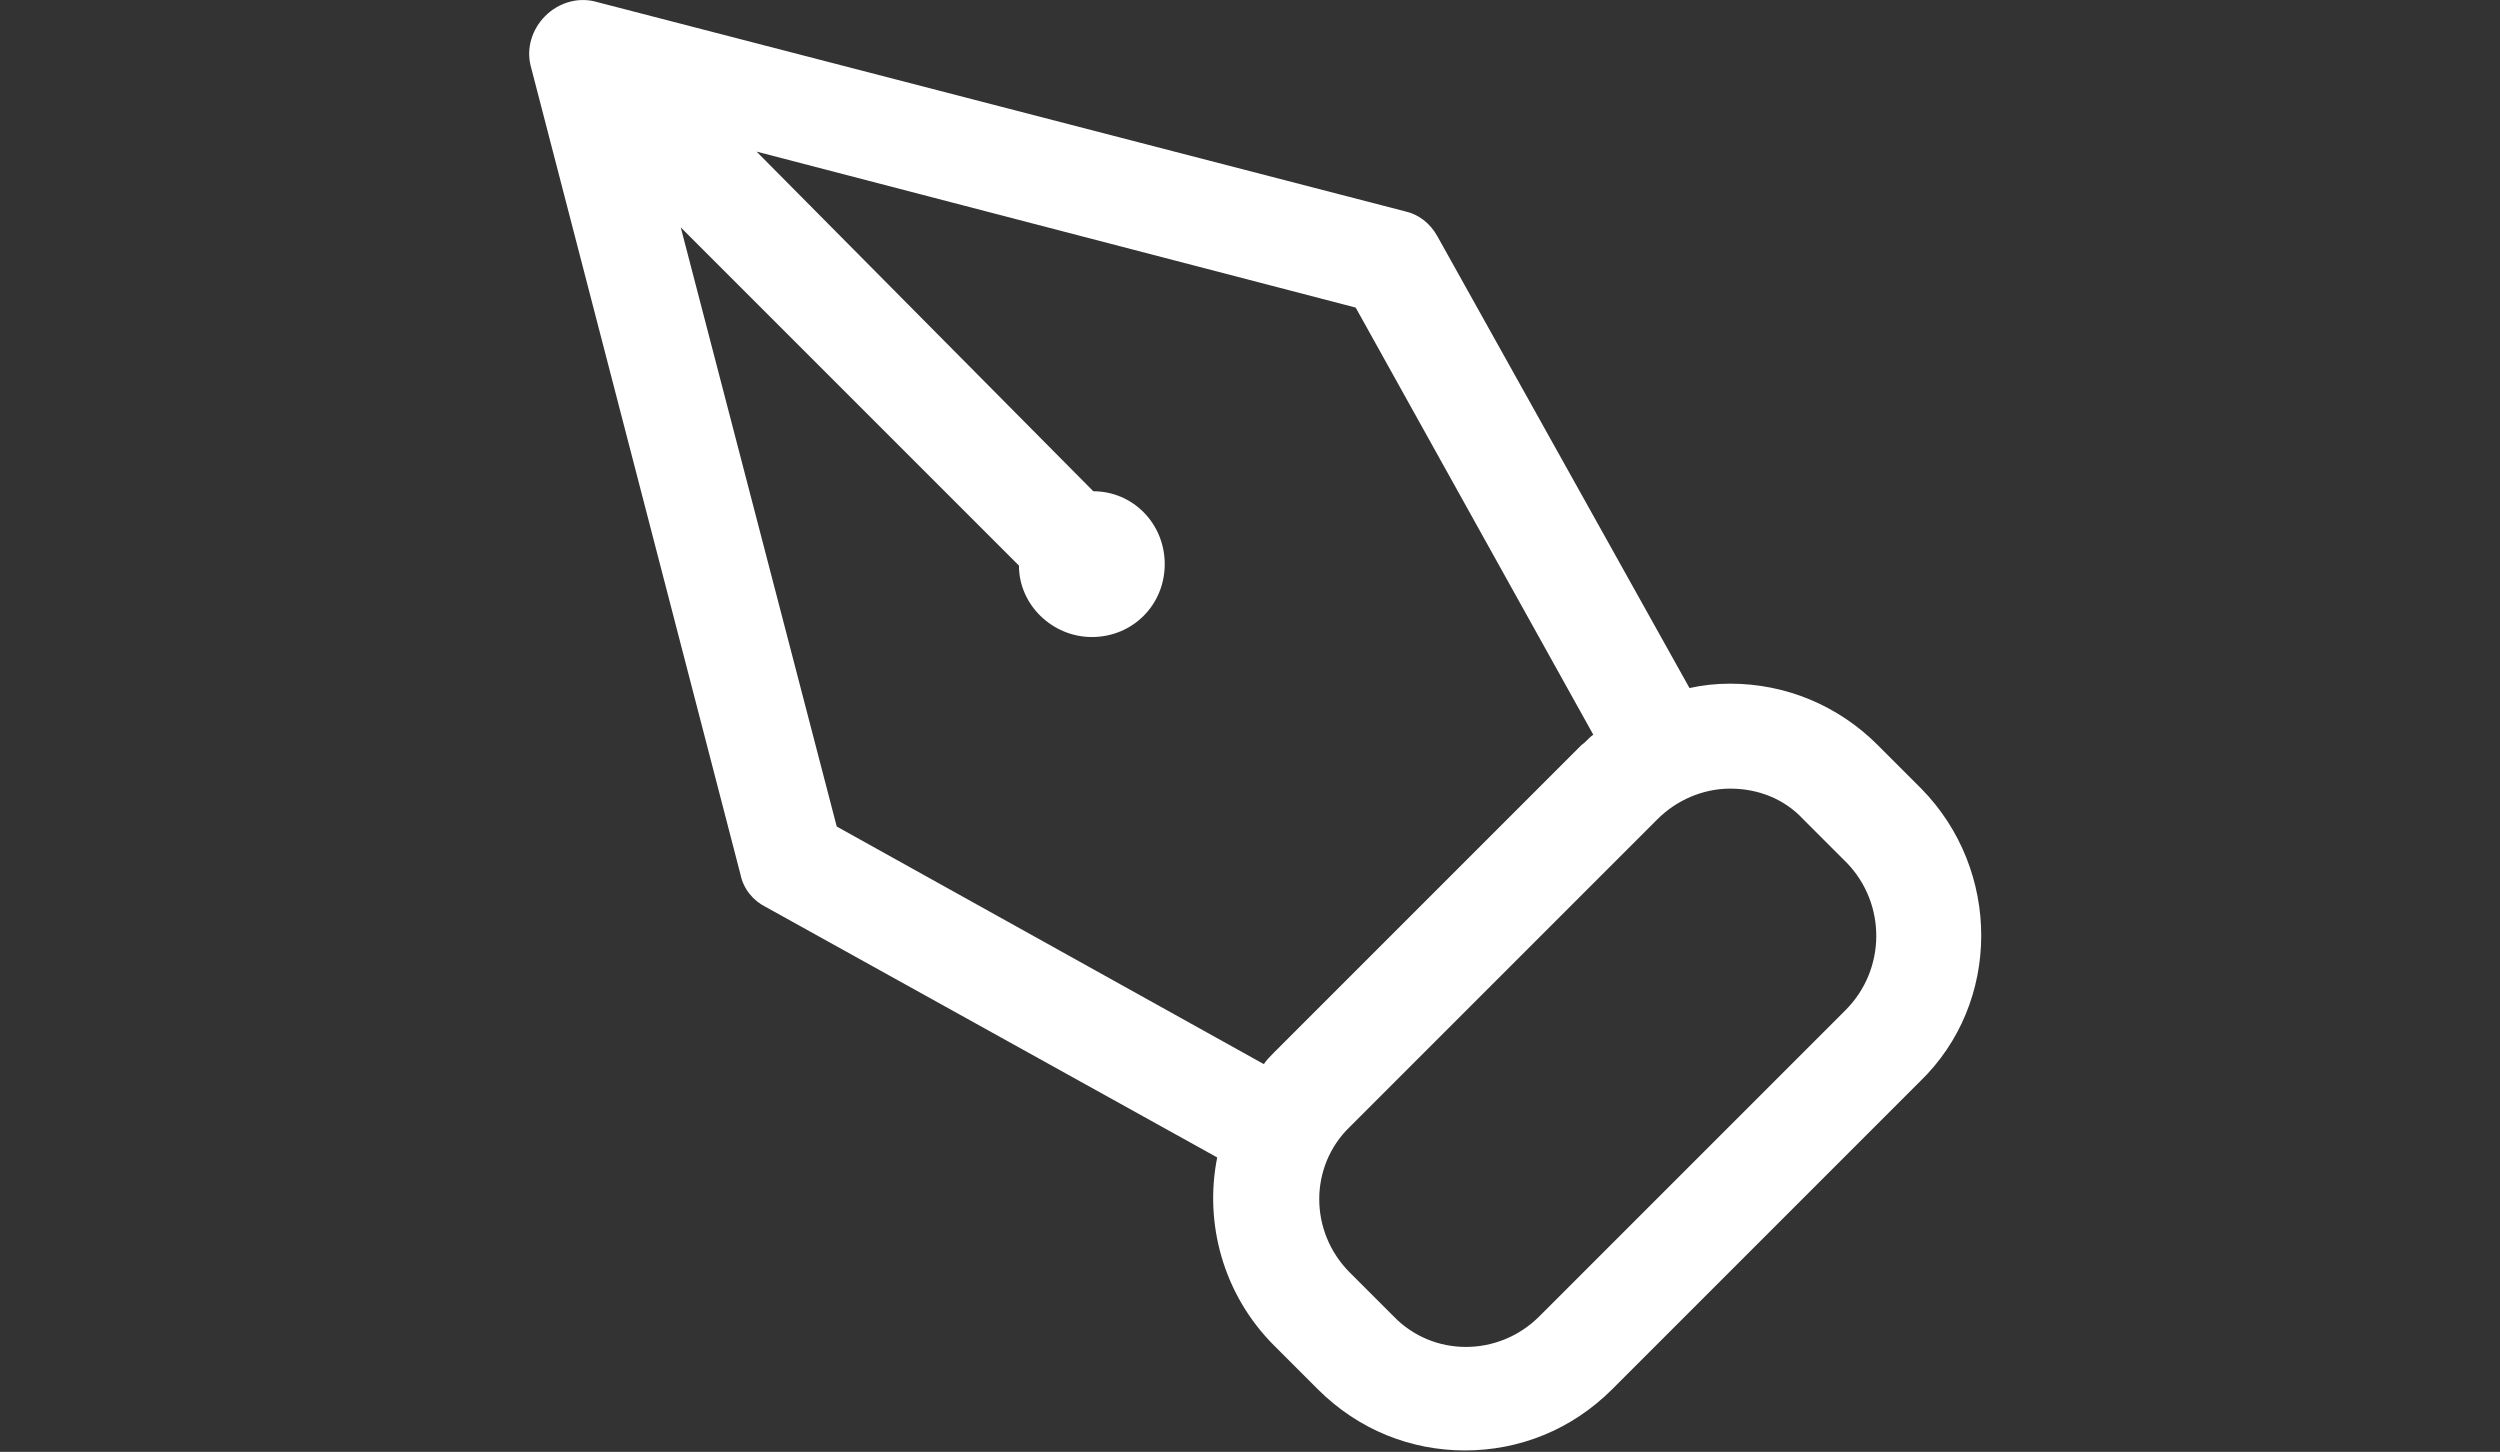
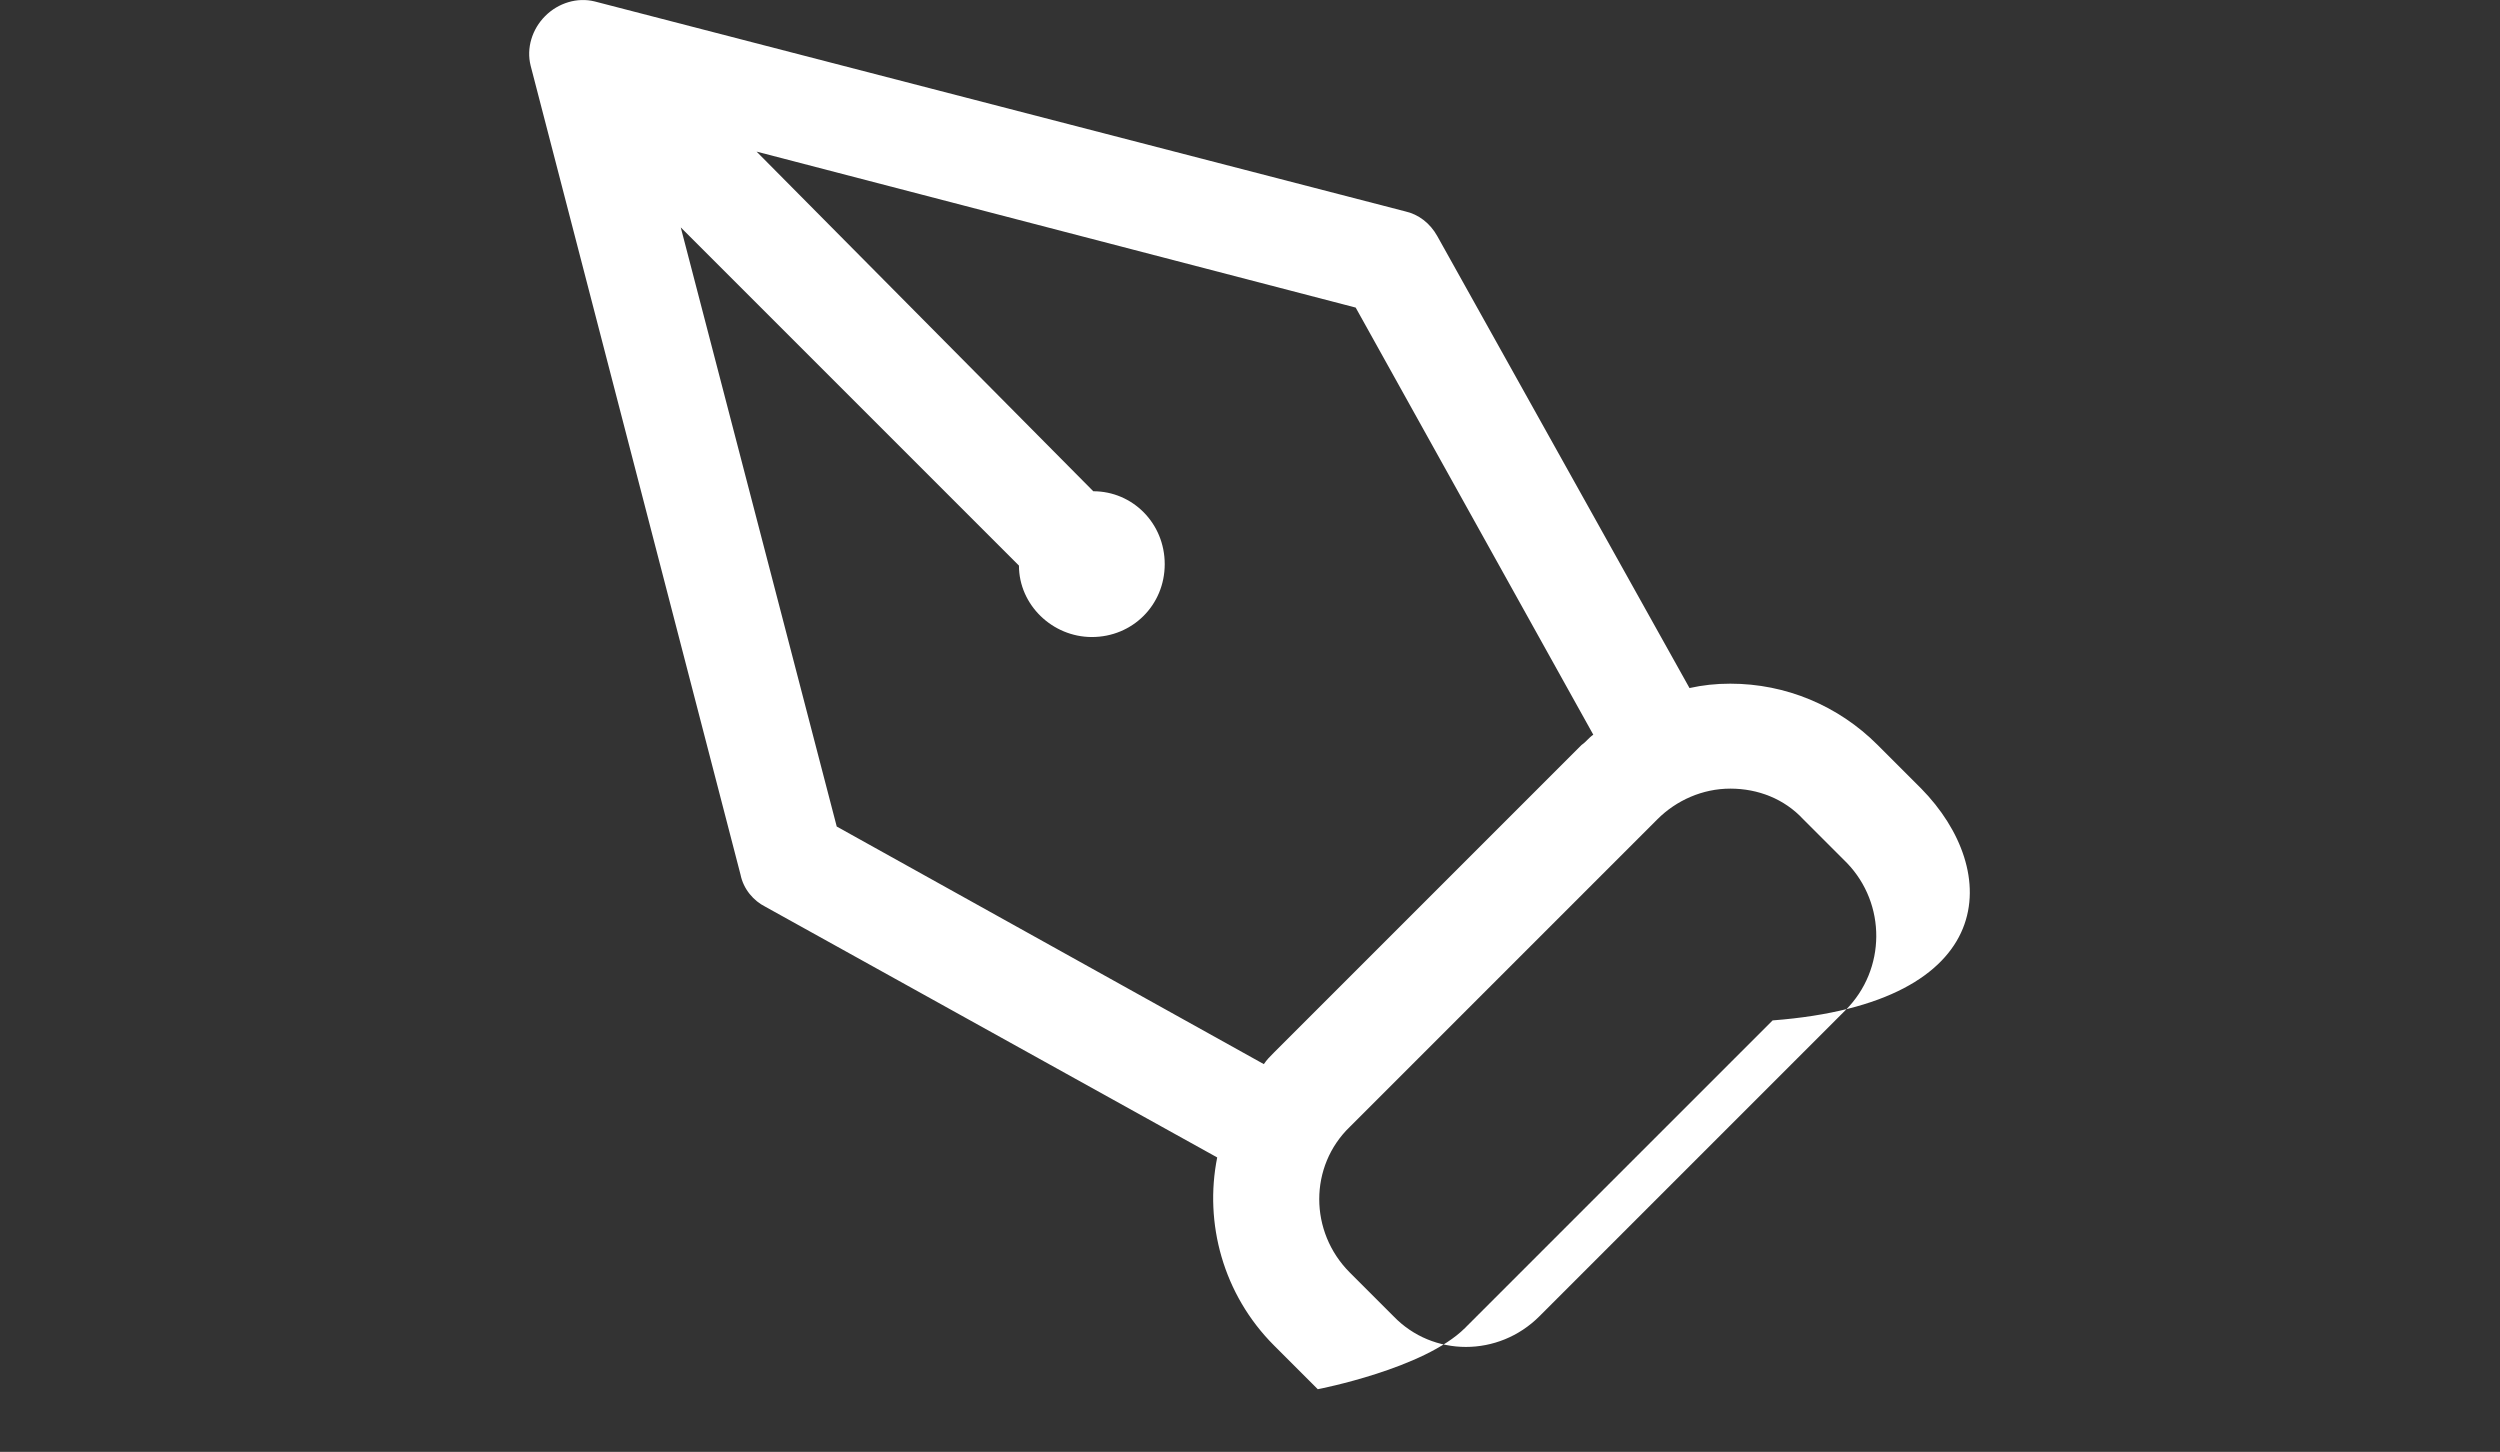
<svg xmlns="http://www.w3.org/2000/svg" version="1.1" id="Studio_x5F_icon" x="0px" y="0px" viewBox="0 0 171.5 99.6" style="enable-background:new 0 0 171.5 99.6;" xml:space="preserve">
  <rect x="0" y="0" width="171.5" height="99.6" fill="#333333" stroke="none" />
  <style type="text/css">
	.st0{fill:#FFFFFF;}
</style>
  <g id="studio-id">
    <g>
      <g>
-         <path class="st0" d="M131.8,54.1l-3-3c-2.7-2.7-6.3-4.2-10.1-4.2c-1,0-1.9,0.1-2.8,0.3l-17.3-31c-0.5-0.9-1.3-1.5-2.2-1.7     L40.8,0.1c-1.2-0.3-2.5,0.1-3.4,1s-1.3,2.2-1,3.4L50.8,60c0.2,1,0.9,1.8,1.7,2.2l31,17.2c-0.9,4.5,0.4,9.4,3.9,12.9l3,3     c2.8,2.8,6.4,4.2,10.1,4.2s7.3-1.4,10.1-4.2l21.1-21.1C137.3,68.8,137.3,59.7,131.8,54.1z M87.4,72.2c-0.3,0.3-0.5,0.5-0.7,0.8     L57.4,56.7L46.7,15.6l23.2,23.2c0,2.7,2.3,4.9,5,4.9c2.8,0,5-2.2,5-5s-2.2-5-4.9-5L51.9,10.4L93,21.1l16.3,29.3     c-0.3,0.2-0.5,0.5-0.8,0.7L87.4,72.2z M126.6,69.3l-21,21c-2.8,2.8-7.3,2.8-10,0l-3-3c-2.8-2.8-2.8-7.3,0-10l21.1-21.1     c1.3-1.3,3.1-2.1,5-2.1s3.7,0.7,5,2.1l3,3C129.4,62,129.4,66.5,126.6,69.3z" />
+         <path class="st0" d="M131.8,54.1l-3-3c-2.7-2.7-6.3-4.2-10.1-4.2c-1,0-1.9,0.1-2.8,0.3l-17.3-31c-0.5-0.9-1.3-1.5-2.2-1.7     L40.8,0.1c-1.2-0.3-2.5,0.1-3.4,1s-1.3,2.2-1,3.4L50.8,60c0.2,1,0.9,1.8,1.7,2.2l31,17.2c-0.9,4.5,0.4,9.4,3.9,12.9l3,3     s7.3-1.4,10.1-4.2l21.1-21.1C137.3,68.8,137.3,59.7,131.8,54.1z M87.4,72.2c-0.3,0.3-0.5,0.5-0.7,0.8     L57.4,56.7L46.7,15.6l23.2,23.2c0,2.7,2.3,4.9,5,4.9c2.8,0,5-2.2,5-5s-2.2-5-4.9-5L51.9,10.4L93,21.1l16.3,29.3     c-0.3,0.2-0.5,0.5-0.8,0.7L87.4,72.2z M126.6,69.3l-21,21c-2.8,2.8-7.3,2.8-10,0l-3-3c-2.8-2.8-2.8-7.3,0-10l21.1-21.1     c1.3-1.3,3.1-2.1,5-2.1s3.7,0.7,5,2.1l3,3C129.4,62,129.4,66.5,126.6,69.3z" />
      </g>
    </g>
  </g>
</svg>